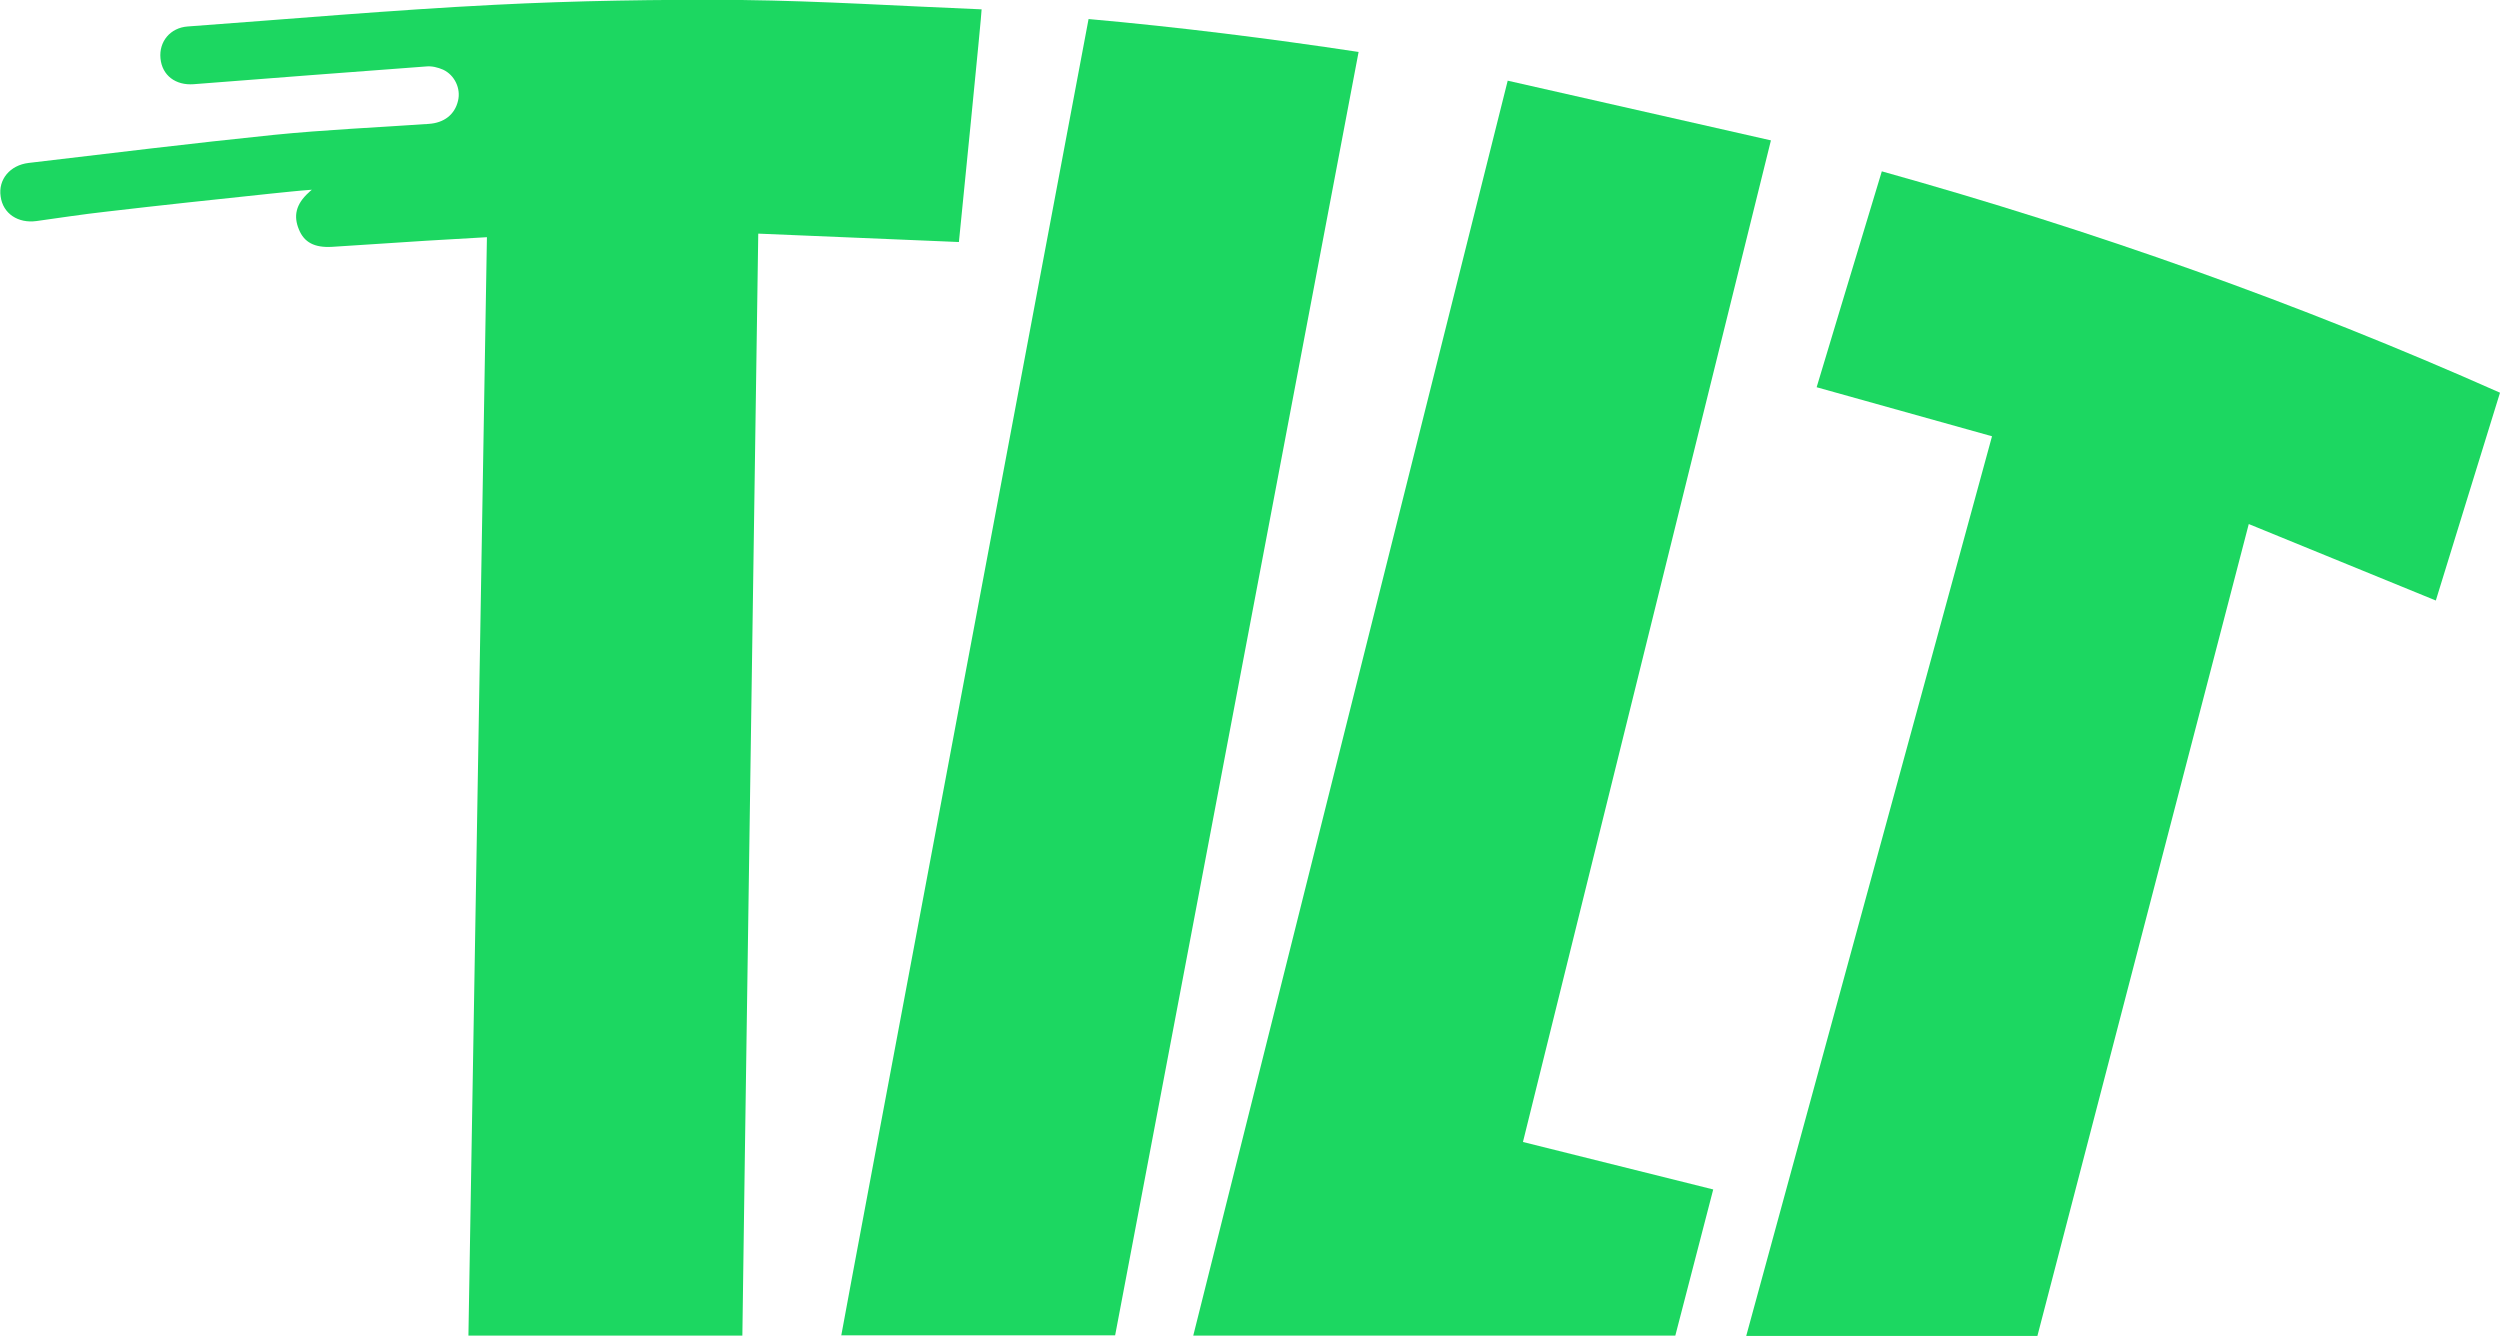
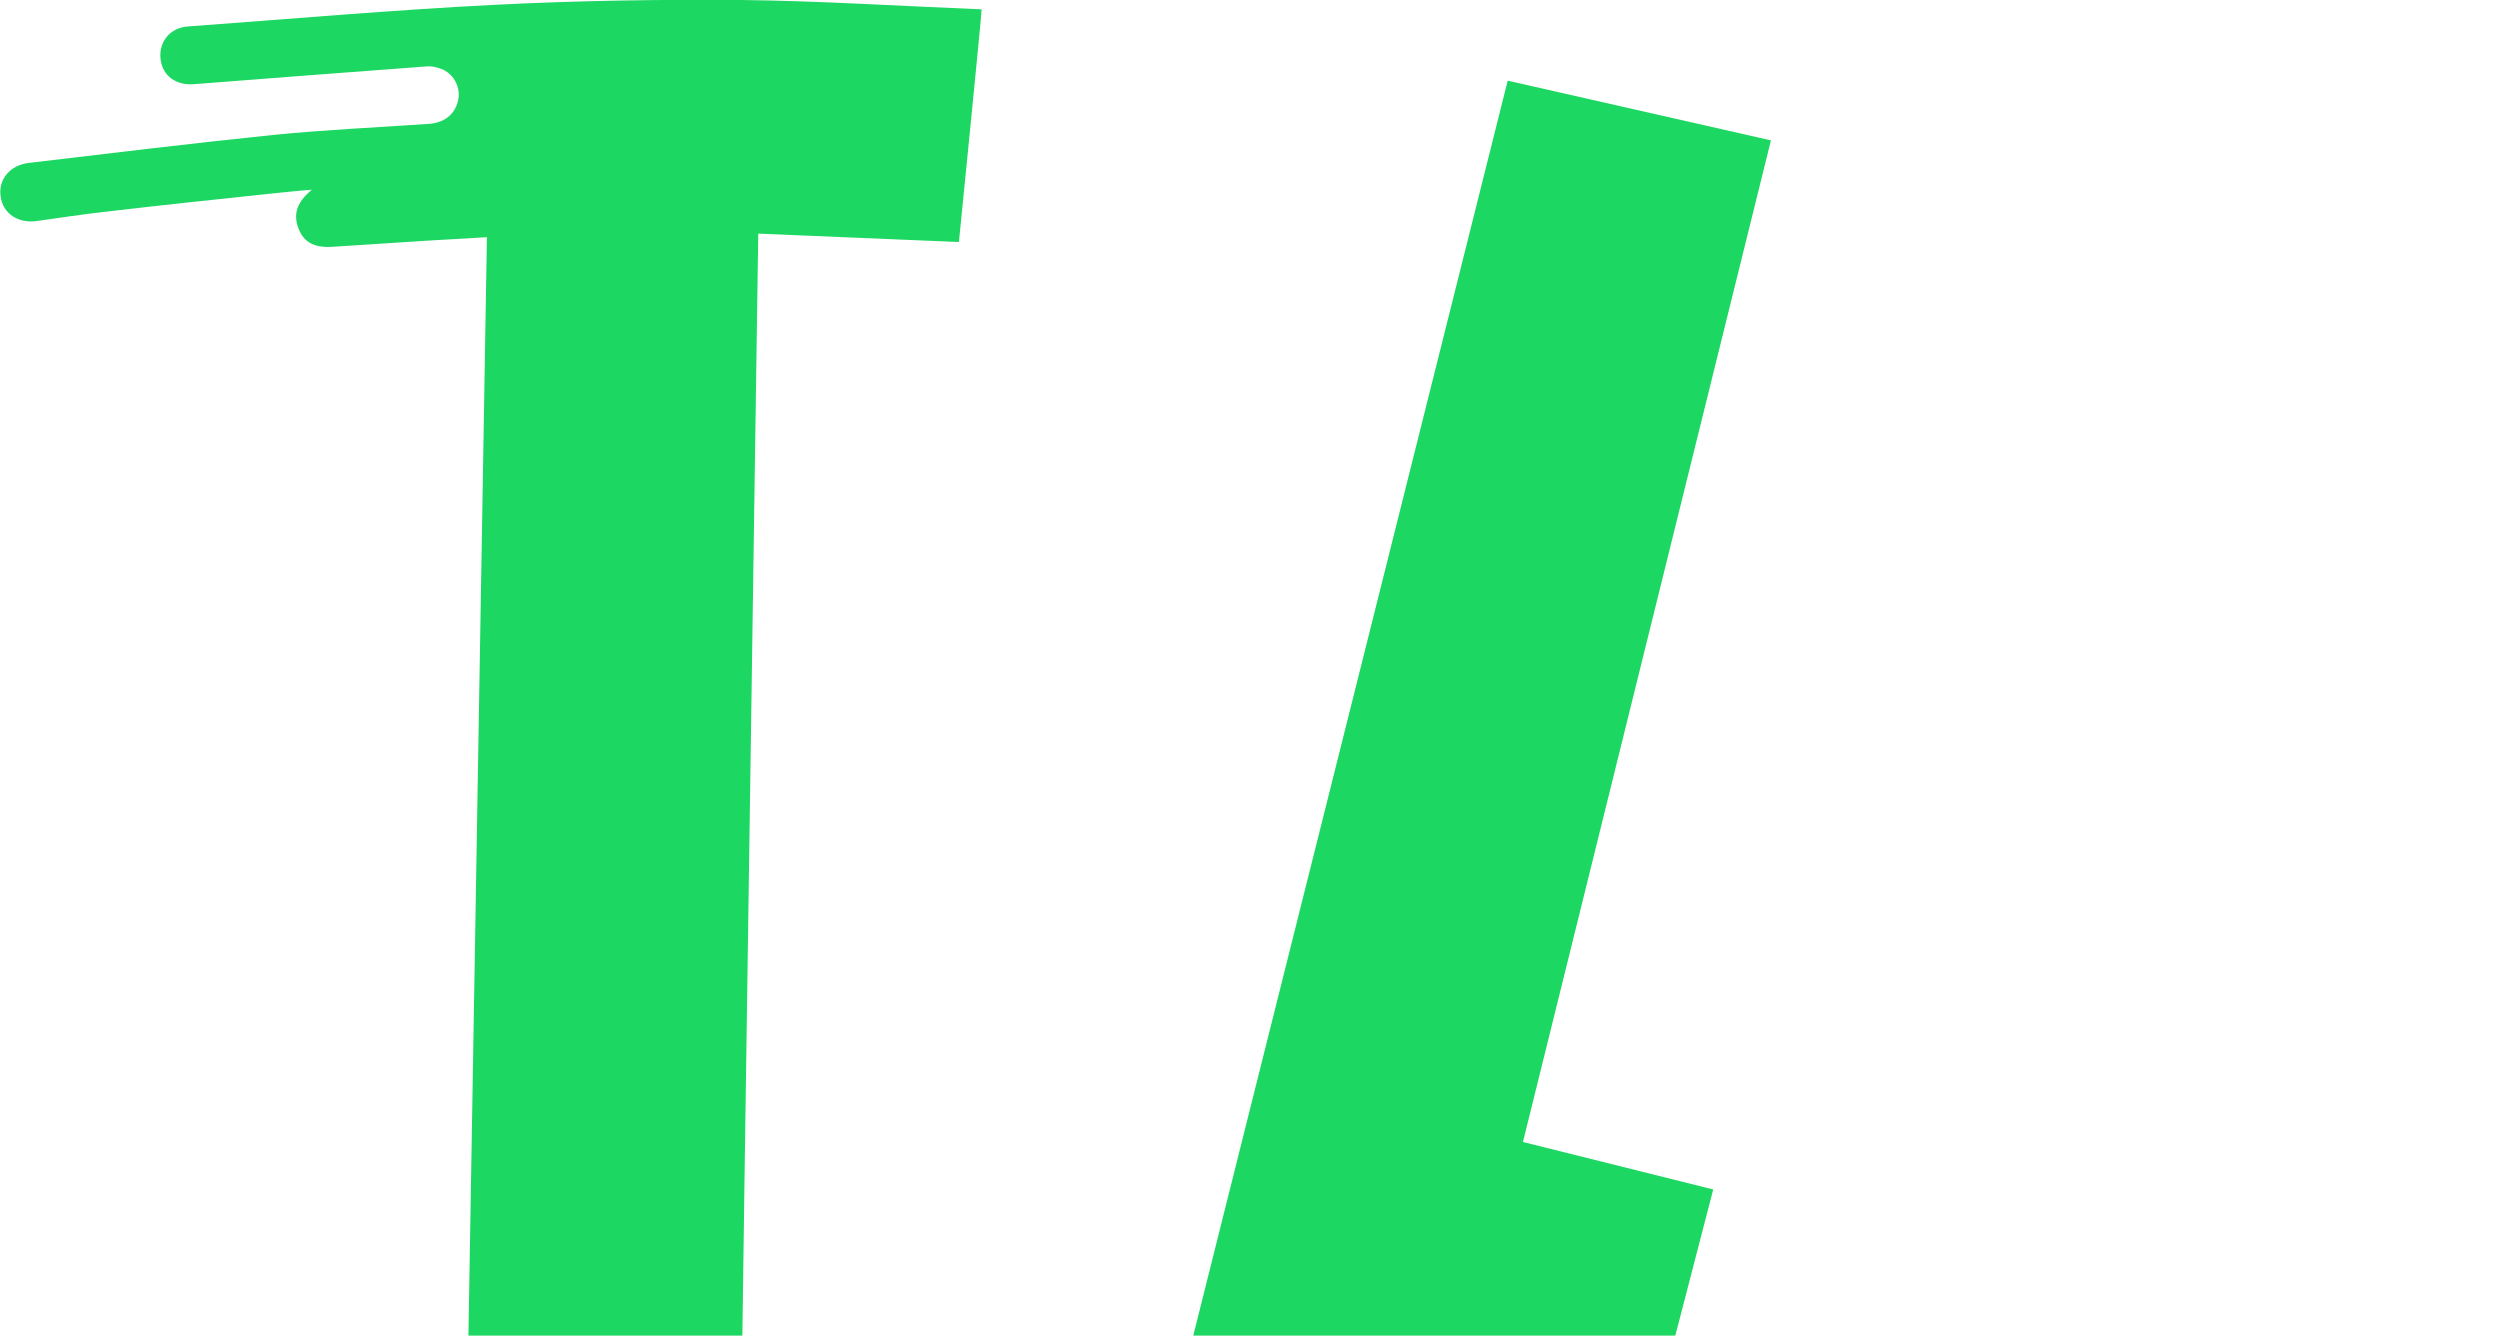
<svg xmlns="http://www.w3.org/2000/svg" width="73" height="39" viewBox="0 0 73 39" fill="none">
  <g clip-path="url(#clip0_583_6230)">
    <path d="M13.678 39C13.678 39 14.218 7.039 14.218 6.926C13.612 6.963 13.034 6.992 12.448 7.029C11.529 7.086 10.611 7.152 9.693 7.208C9.182 7.237 8.879 7.076 8.728 6.699C8.567 6.313 8.633 5.964 9.021 5.616C9.021 5.616 9.068 5.569 9.106 5.54C8.699 5.569 8.292 5.616 7.904 5.654C6.304 5.823 4.695 5.993 3.095 6.181C2.414 6.257 1.742 6.36 1.07 6.454C0.53 6.53 0.085 6.238 0.019 5.738C-0.057 5.239 0.294 4.824 0.833 4.758C3.218 4.476 5.604 4.184 7.989 3.939C9.494 3.788 11.009 3.722 12.514 3.618C12.968 3.59 13.281 3.345 13.375 2.94C13.46 2.591 13.281 2.195 12.94 2.035C12.788 1.969 12.608 1.922 12.438 1.941C10.176 2.111 7.914 2.28 5.651 2.459C5.131 2.497 4.733 2.205 4.686 1.705C4.638 1.216 4.97 0.81 5.481 0.773C8.463 0.556 11.444 0.292 14.435 0.141C16.83 0.019 19.244 -0.019 21.658 1.0334e-05C23.996 0.028 26.324 0.179 28.663 0.273C28.681 0.273 28 7.067 28 7.067L22.141 6.822C22.141 6.822 21.677 38.51 21.677 39H13.678Z" fill="#1CD761" />
-     <path d="M50.992 39L58.167 12.739L53.046 11.307C53.046 11.307 54.305 7.123 54.949 5.003C61.121 6.728 67.131 8.857 73 11.467C72.375 13.493 71.751 15.5 71.126 17.535C69.308 16.791 65.664 15.302 65.664 15.302L59.492 39.009H50.992V39Z" fill="#1CD761" />
    <path d="M34.843 39L44.025 2.356L51.711 4.099L44.47 33.346L50.026 34.732L48.919 39H34.843Z" fill="#1CD761" />
-     <path d="M24.564 39C24.649 38.472 31.35 2.855 31.786 0.556C34.427 0.792 37.049 1.121 39.671 1.517C39.481 2.516 32.562 38.991 32.562 38.991H24.564V39Z" fill="#1CD761" />
  </g>
  <defs>
    <clipPath id="clip0_583_6230">
      <rect width="73" height="39" fill="white" />
    </clipPath>
  </defs>
</svg>